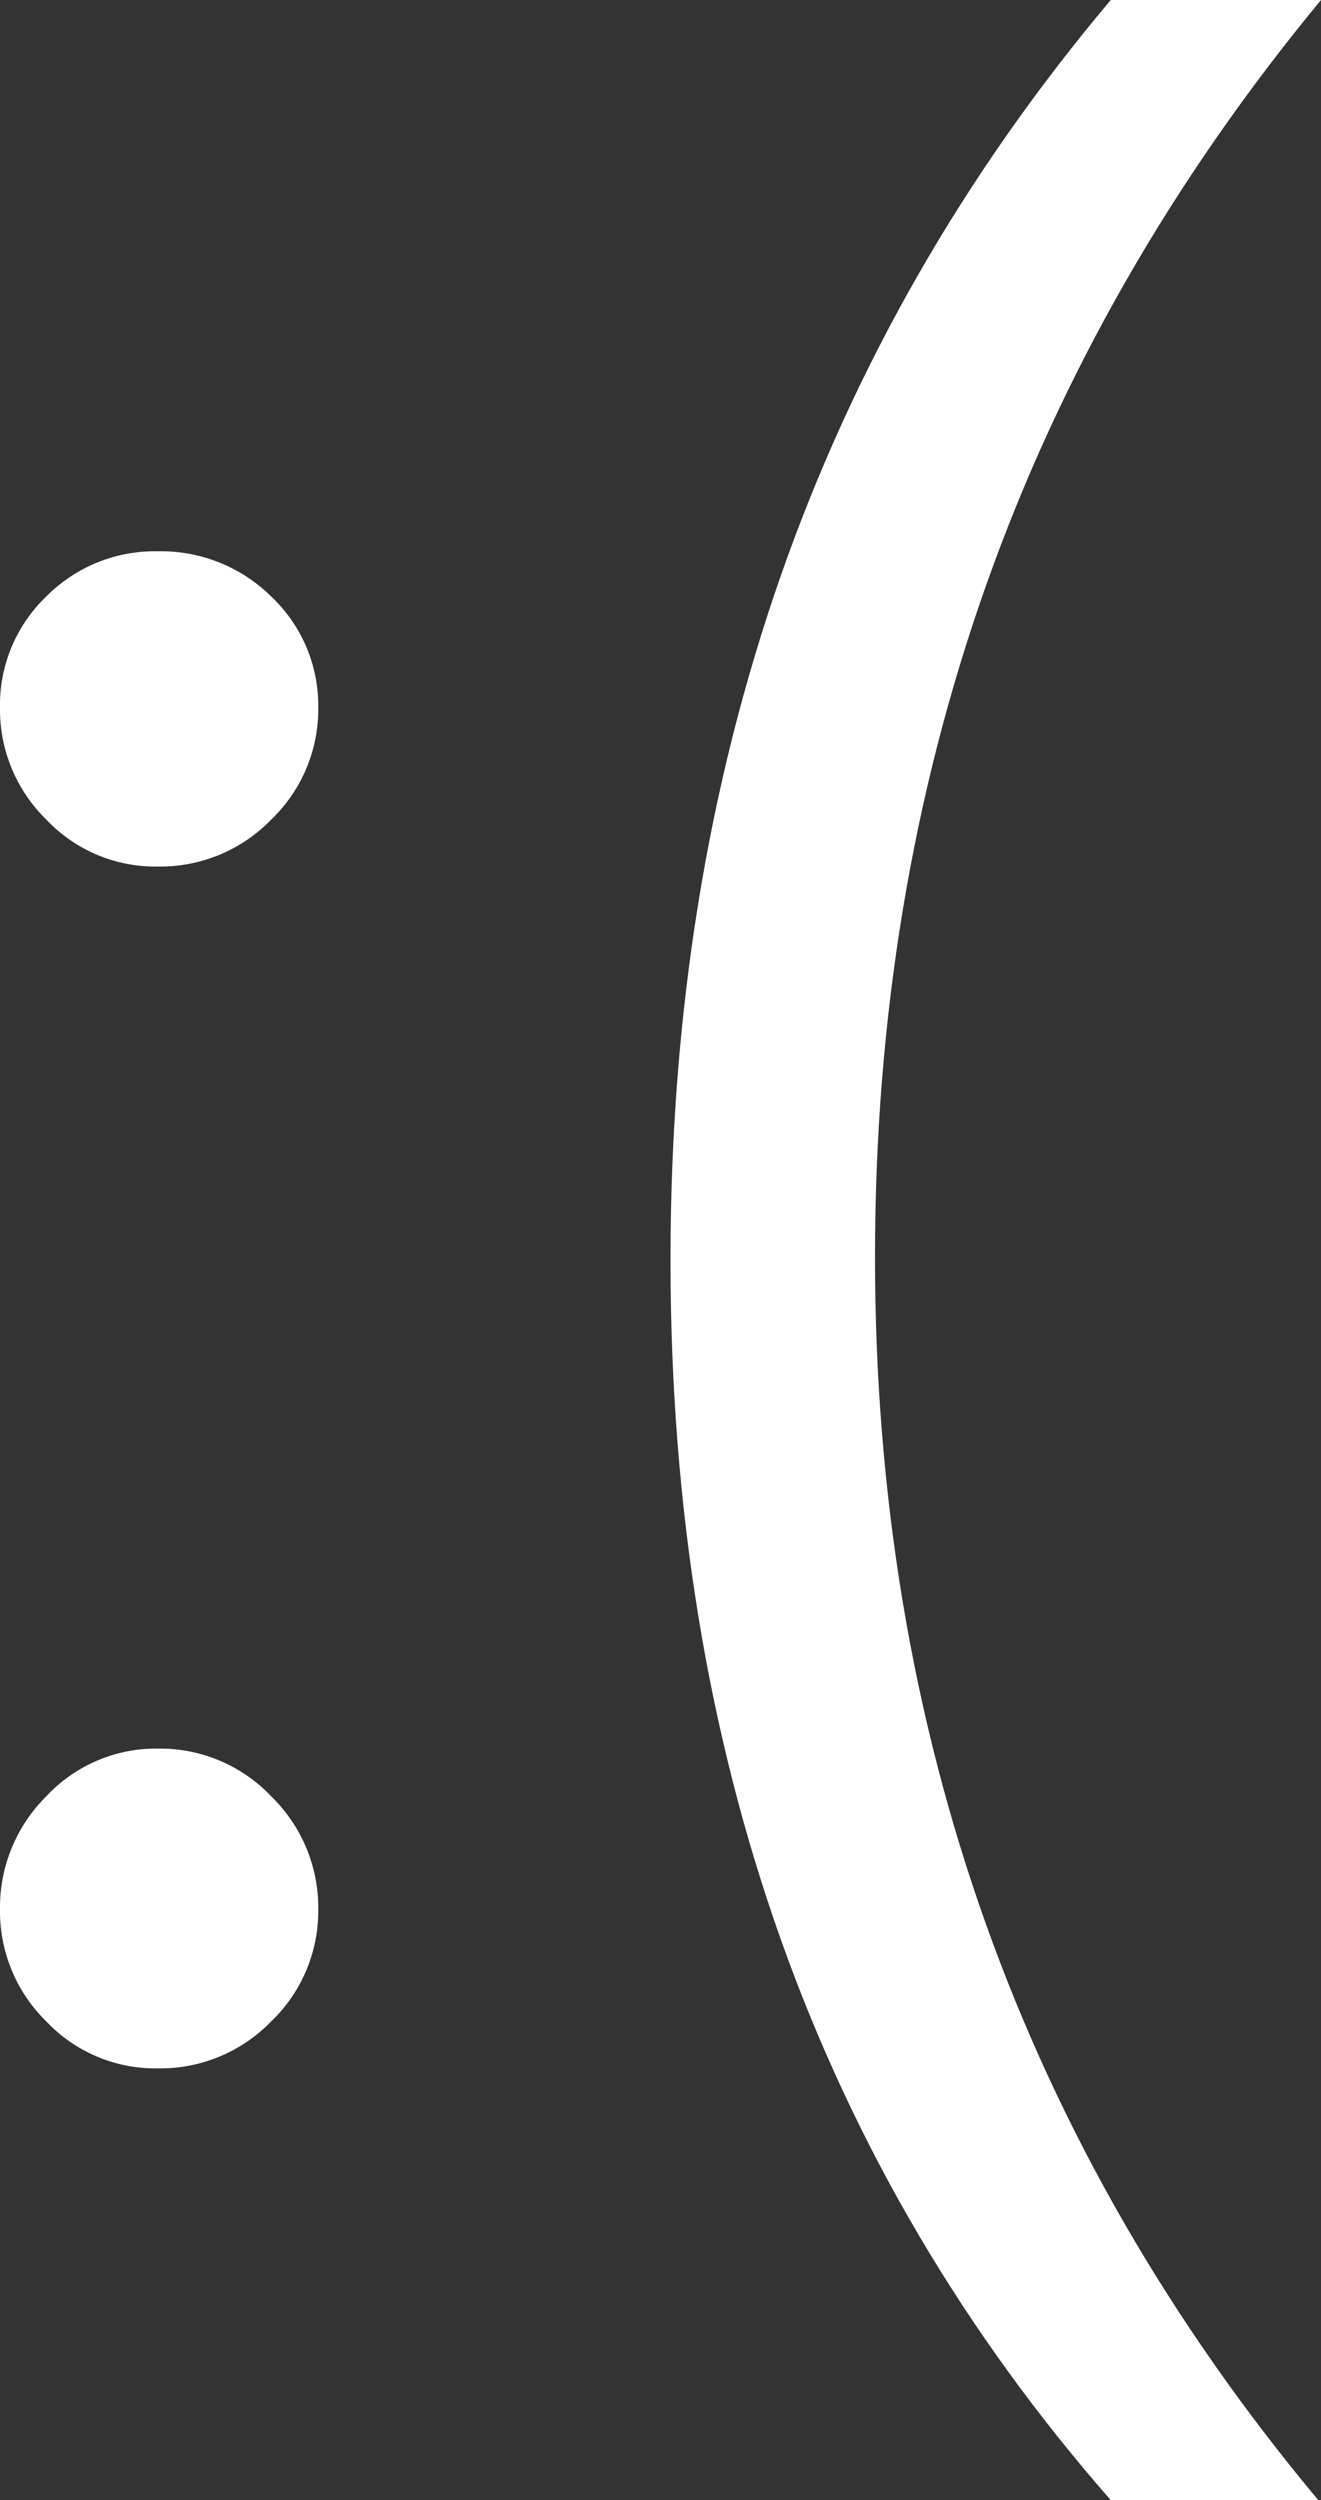
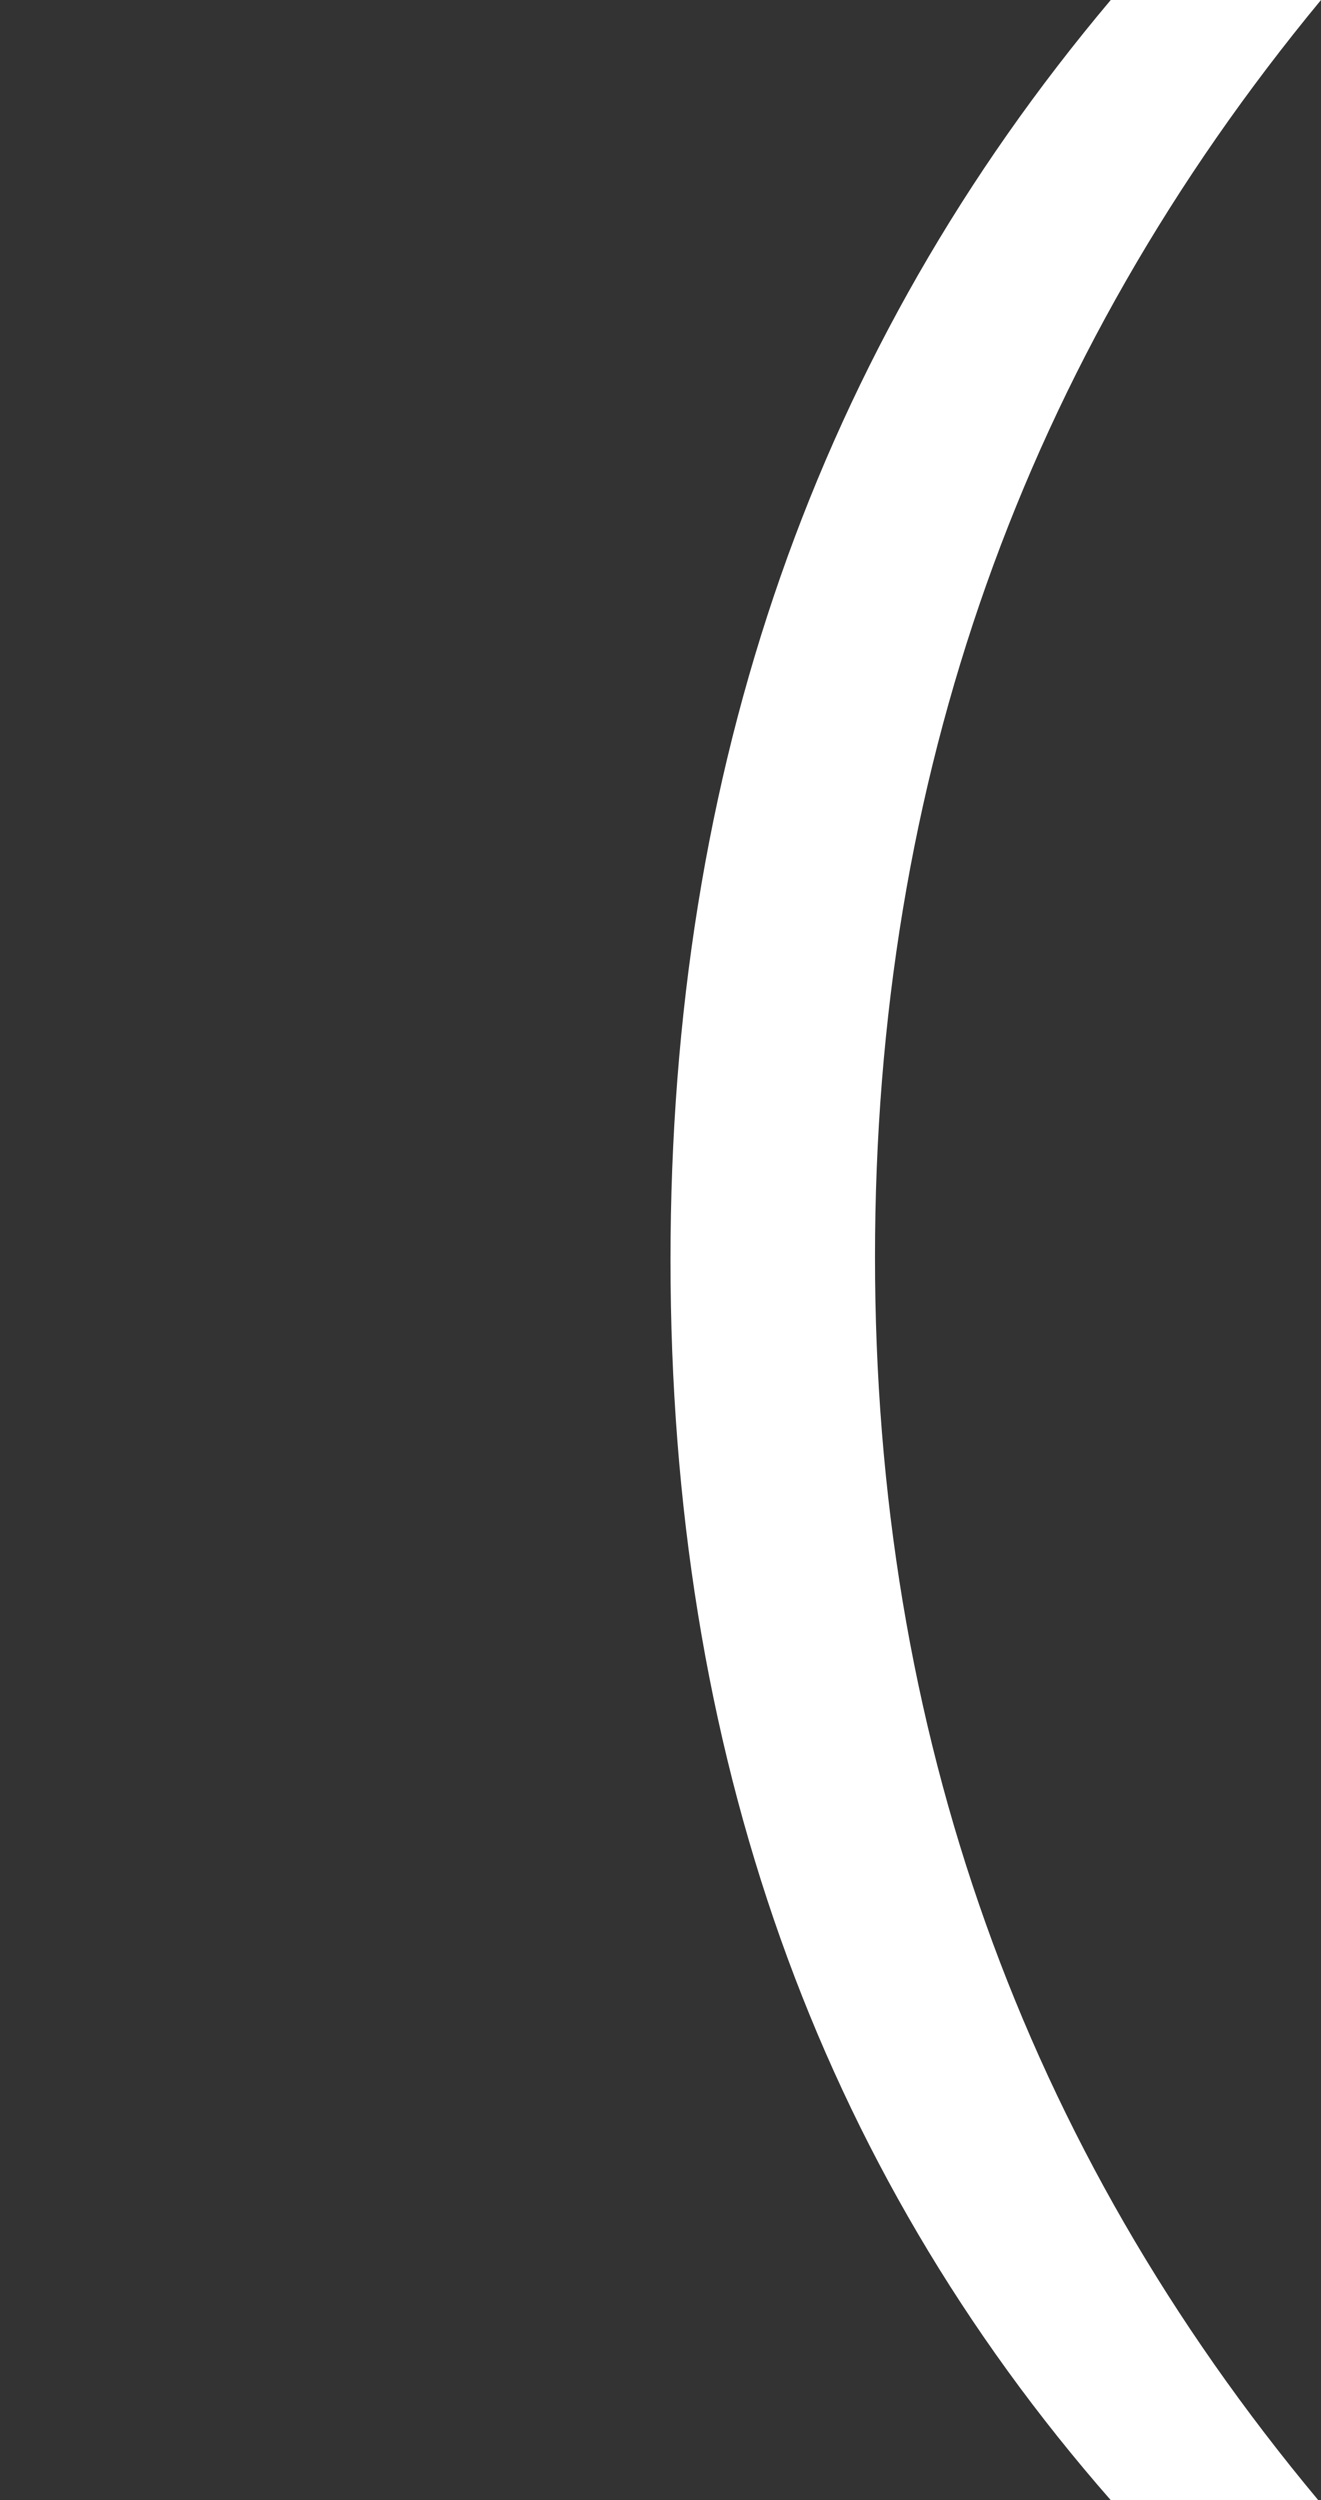
<svg xmlns="http://www.w3.org/2000/svg" id="acf4ea6a-ac65-45f4-82f4-588daf83c934" data-name="bsod" viewBox="0 0 52.84 100">
  <rect x="0" y="0" width="52.84" height="100" fill="#333333" stroke="none" />
  <defs>
    <style>.a35e1875-a2ac-483d-8b8a-20d257f85b46{fill:#fff;}</style>
  </defs>
-   <path class="a35e1875-a2ac-483d-8b8a-20d257f85b46" d="M6.31,34.66a6,6,0,0,1-4.46-1.88A6.16,6.16,0,0,1,0,28.3a6,6,0,0,1,1.85-4.44,6.11,6.11,0,0,1,4.46-1.81,6.28,6.28,0,0,1,4.54,1.81,6,6,0,0,1,1.88,4.44,6.11,6.11,0,0,1-1.88,4.48A6.18,6.18,0,0,1,6.31,34.66Zm0,48.07a6,6,0,0,1-4.46-1.88A6.17,6.17,0,0,1,0,76.36a6.26,6.26,0,0,1,1.85-4.51,6,6,0,0,1,4.46-1.91,6.13,6.13,0,0,1,4.54,1.91,6.21,6.21,0,0,1,1.88,4.51,6.12,6.12,0,0,1-1.88,4.49A6.18,6.18,0,0,1,6.31,82.73Z" />
  <path class="a35e1875-a2ac-483d-8b8a-20d257f85b46" d="M52.73,100h-8.3Q26.82,79.89,26.82,50.4T44.43,0h8.41Q35,21.59,35,50.28,35,78.75,52.73,100Z" />
</svg>